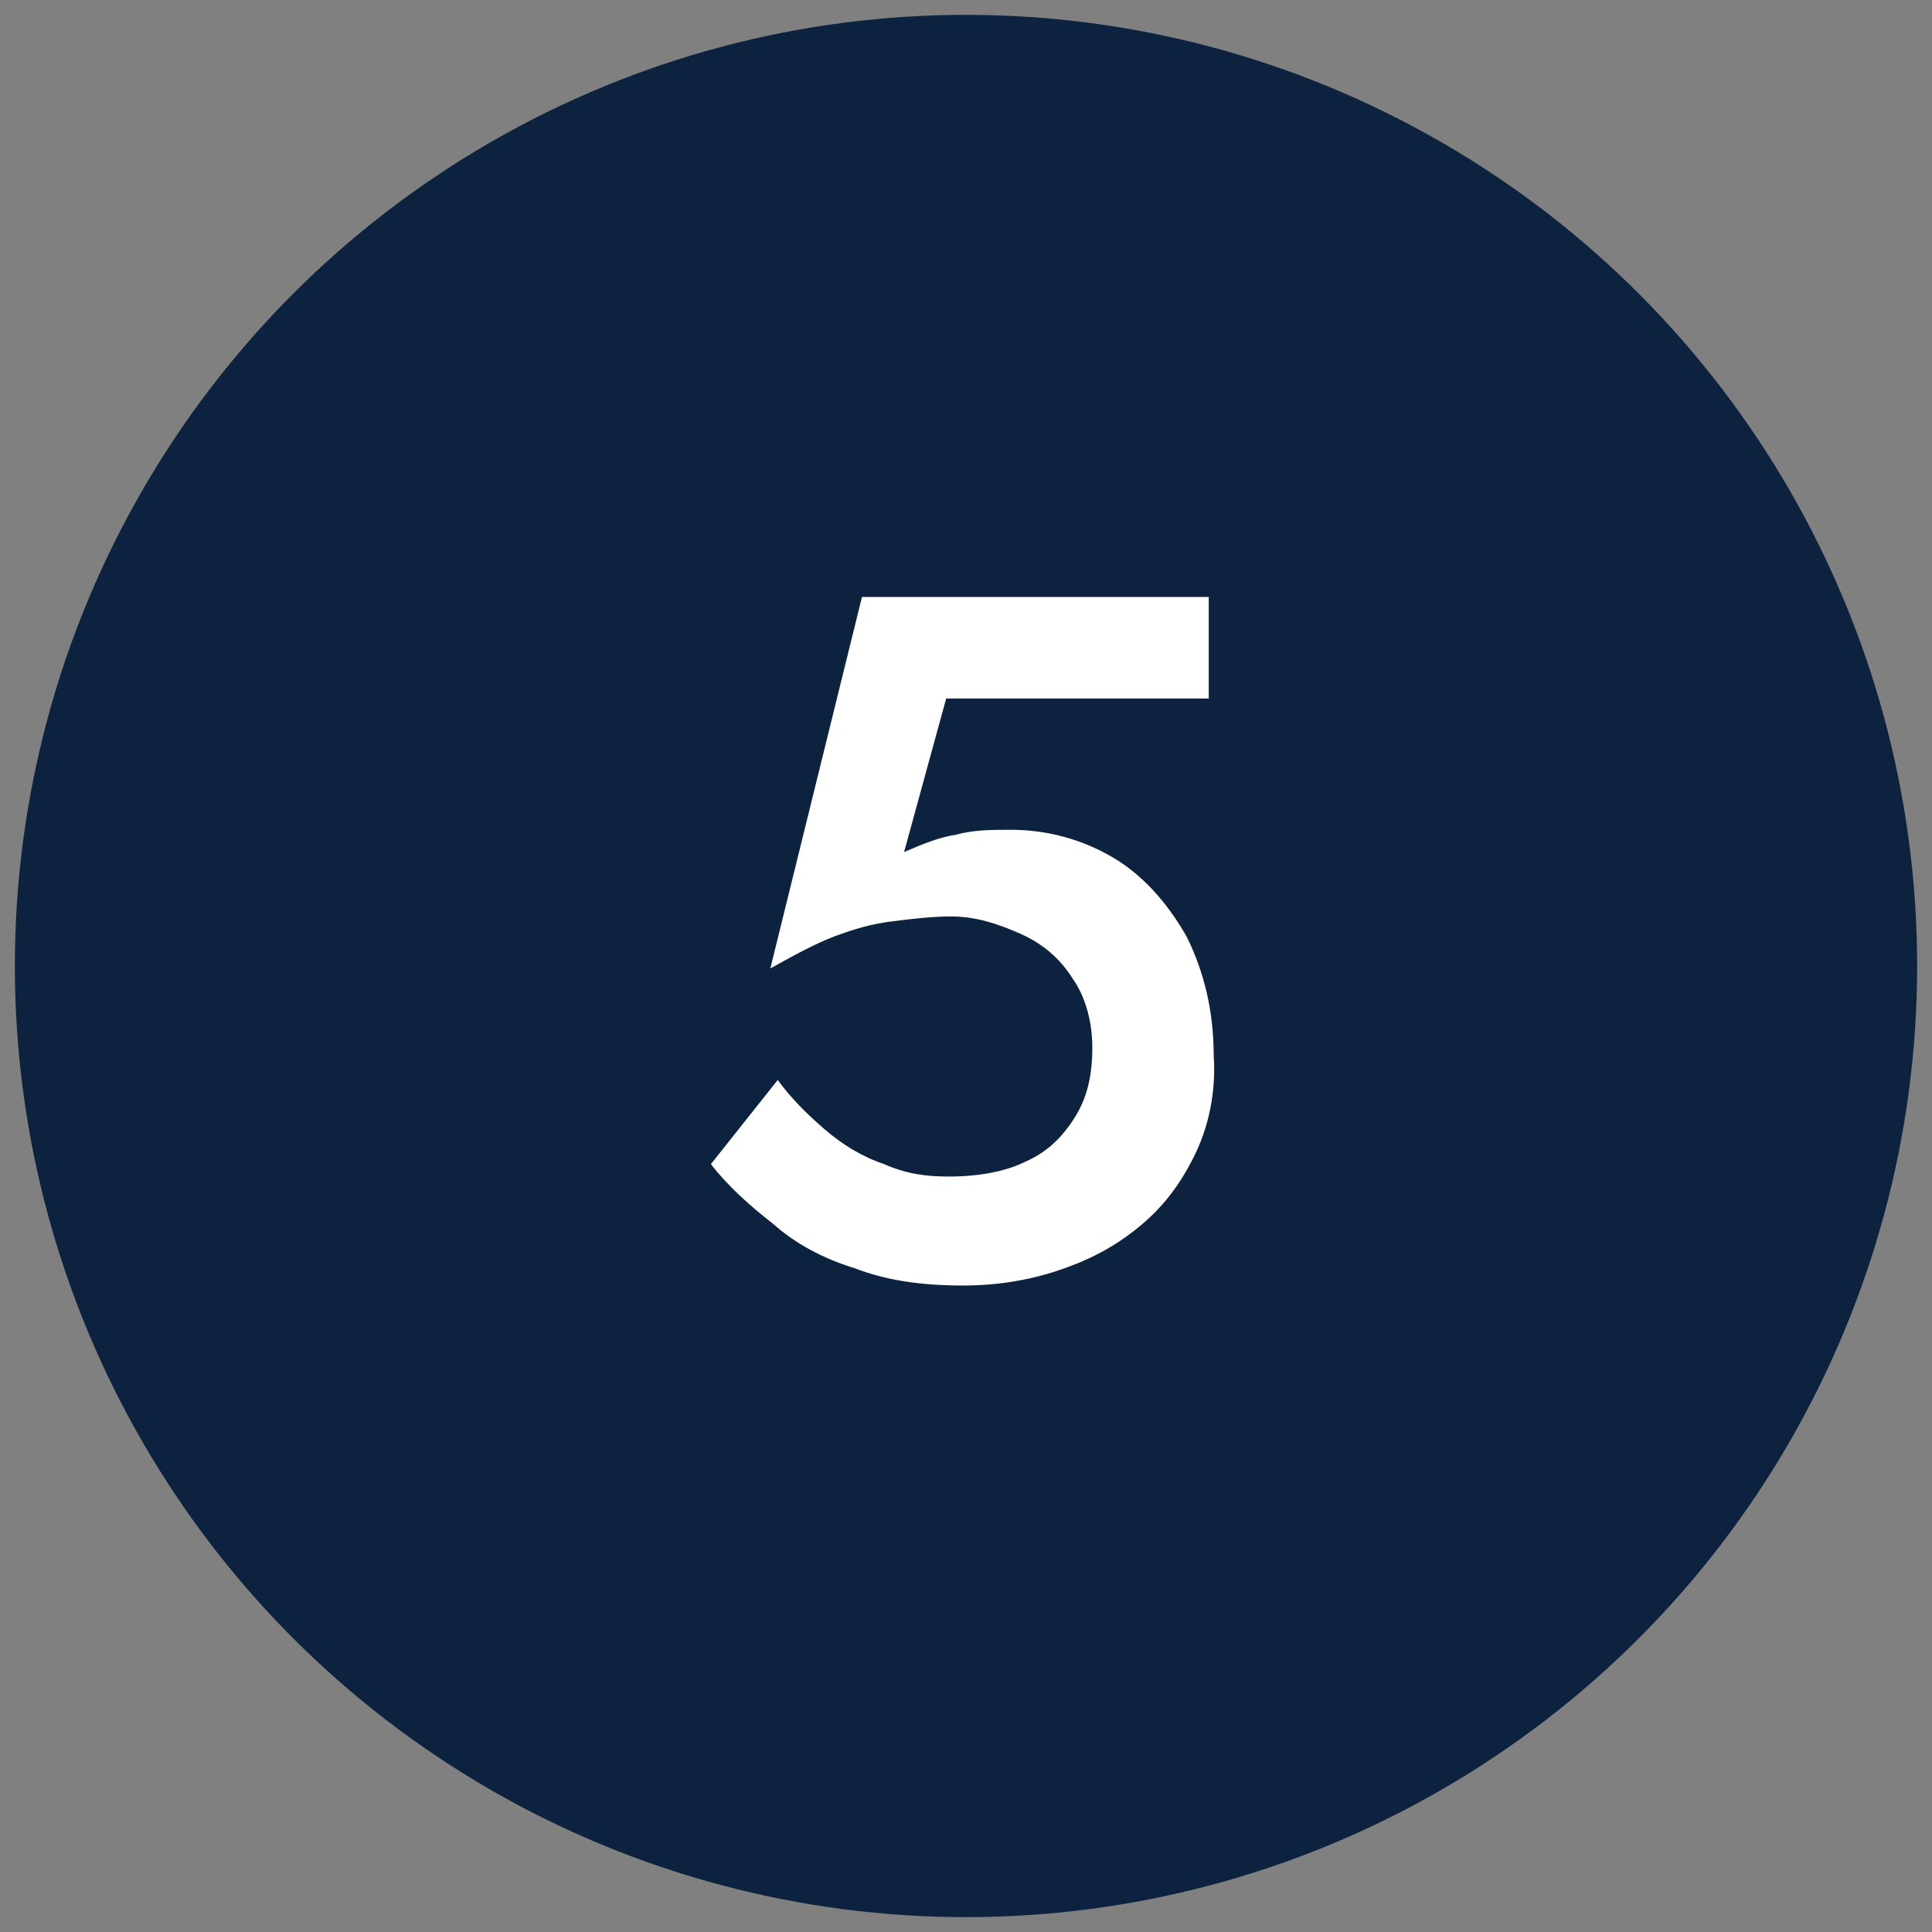
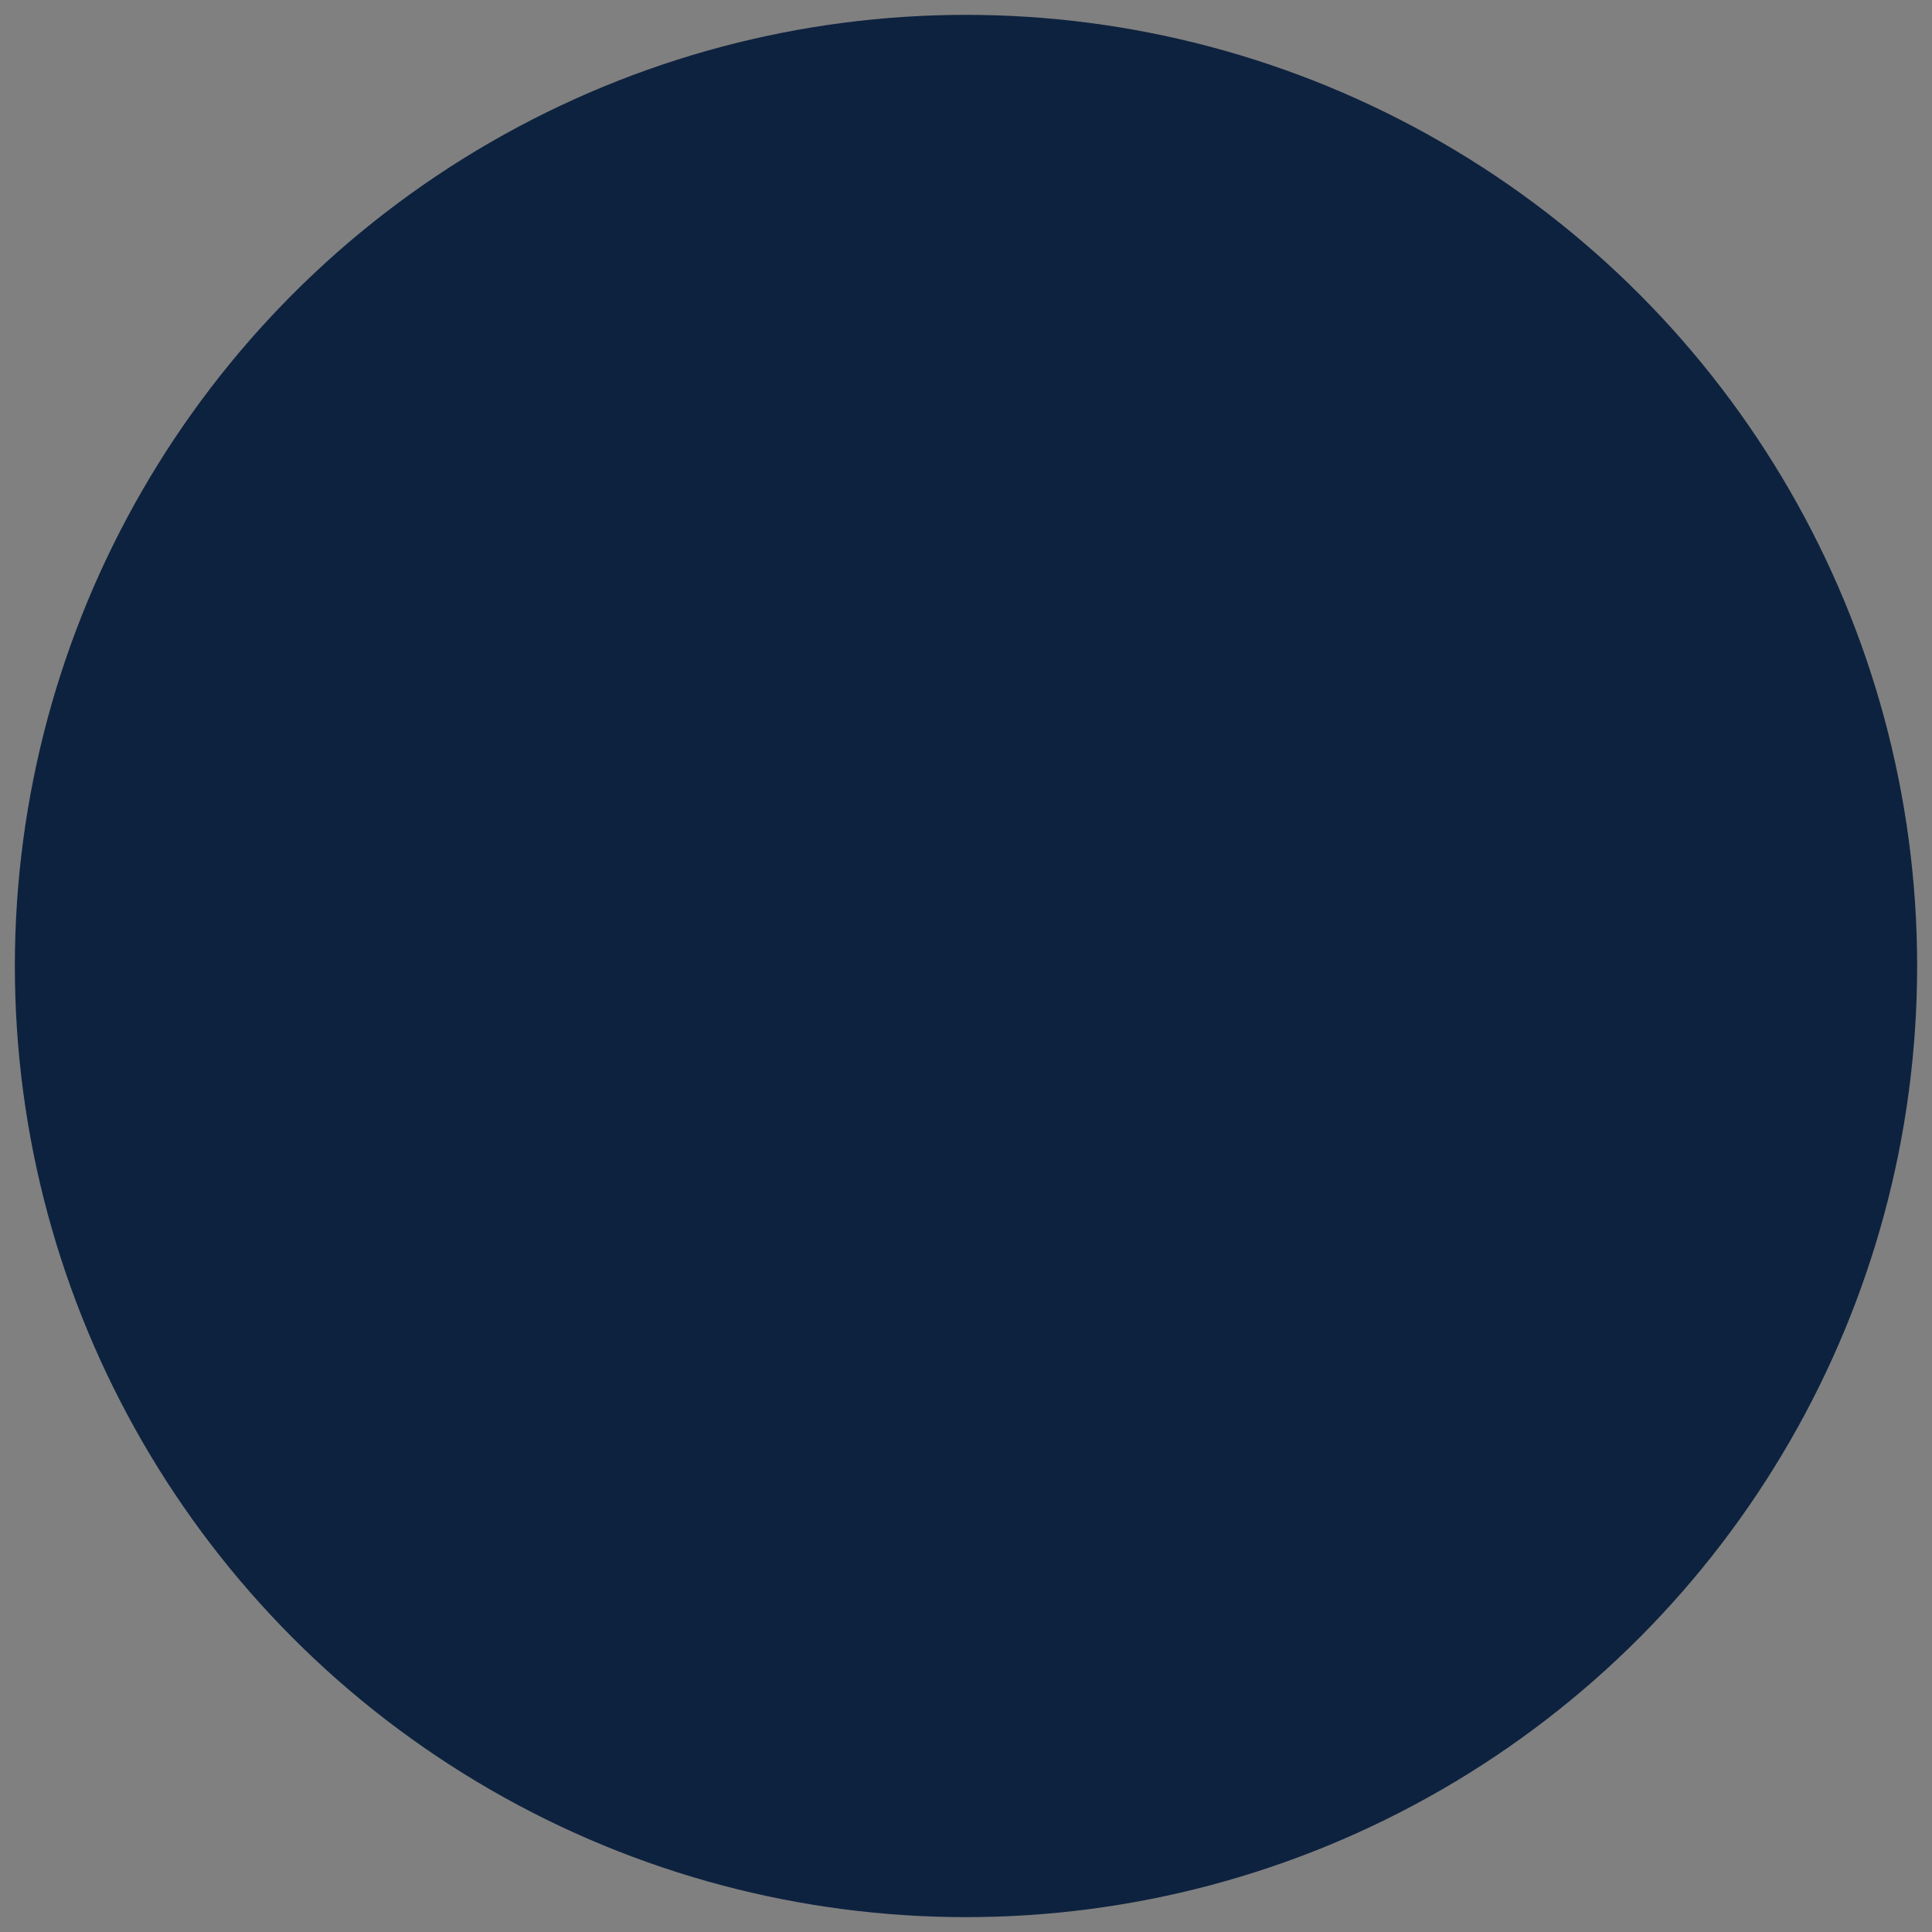
<svg xmlns="http://www.w3.org/2000/svg" version="1.1" id="Layer_1" x="0px" y="0px" viewBox="0 0 78 78" style="enable-background:new 0 0 78 78;" xml:space="preserve">
  <rect x="0" y="0" width="78" height="78" fill="#808080" stroke="none" />
  <style type="text/css">
	.st0{fill:#0D223F;}
	.st1{fill:#FFFFFF;}
</style>
  <g>
    <circle class="st0" cx="39" cy="39" r="38.4" />
    <g>
-       <path class="st1" d="M48.2,46.7c-0.6,1.2-1.3,2.1-2.3,2.9c-1,0.8-2,1.3-3.2,1.7c-1.2,0.4-2.5,0.6-3.8,0.6c-1.7,0-3.1-0.2-4.4-0.7    c-1.3-0.4-2.4-1-3.3-1.8c-0.9-0.7-1.8-1.5-2.5-2.4l2.7-3.4c0.5,0.7,1.2,1.4,1.9,2c0.7,0.6,1.5,1.1,2.4,1.4    c0.9,0.4,1.7,0.5,2.6,0.5c1.2,0,2.3-0.2,3.1-0.6c0.9-0.4,1.5-1,2-1.8c0.5-0.8,0.7-1.7,0.7-2.8c0-1.1-0.3-2.1-0.8-2.8    c-0.5-0.8-1.2-1.4-2.1-1.8S39.4,37,38.4,37c-0.8,0-1.6,0.1-2.4,0.2c-0.8,0.1-1.5,0.3-2.3,0.6c-0.8,0.3-1.7,0.8-2.6,1.3l3.7-15h14    v4.1H38.2l-1.7,6.2c0.7-0.3,1.4-0.6,2.1-0.7c0.7-0.2,1.5-0.2,2.2-0.2c1.5,0,2.9,0.4,4.1,1.1s2.2,1.8,3,3.2c0.7,1.4,1.1,3,1.1,4.8    C49.1,44.1,48.8,45.5,48.2,46.7z" />
-     </g>
+       </g>
  </g>
</svg>